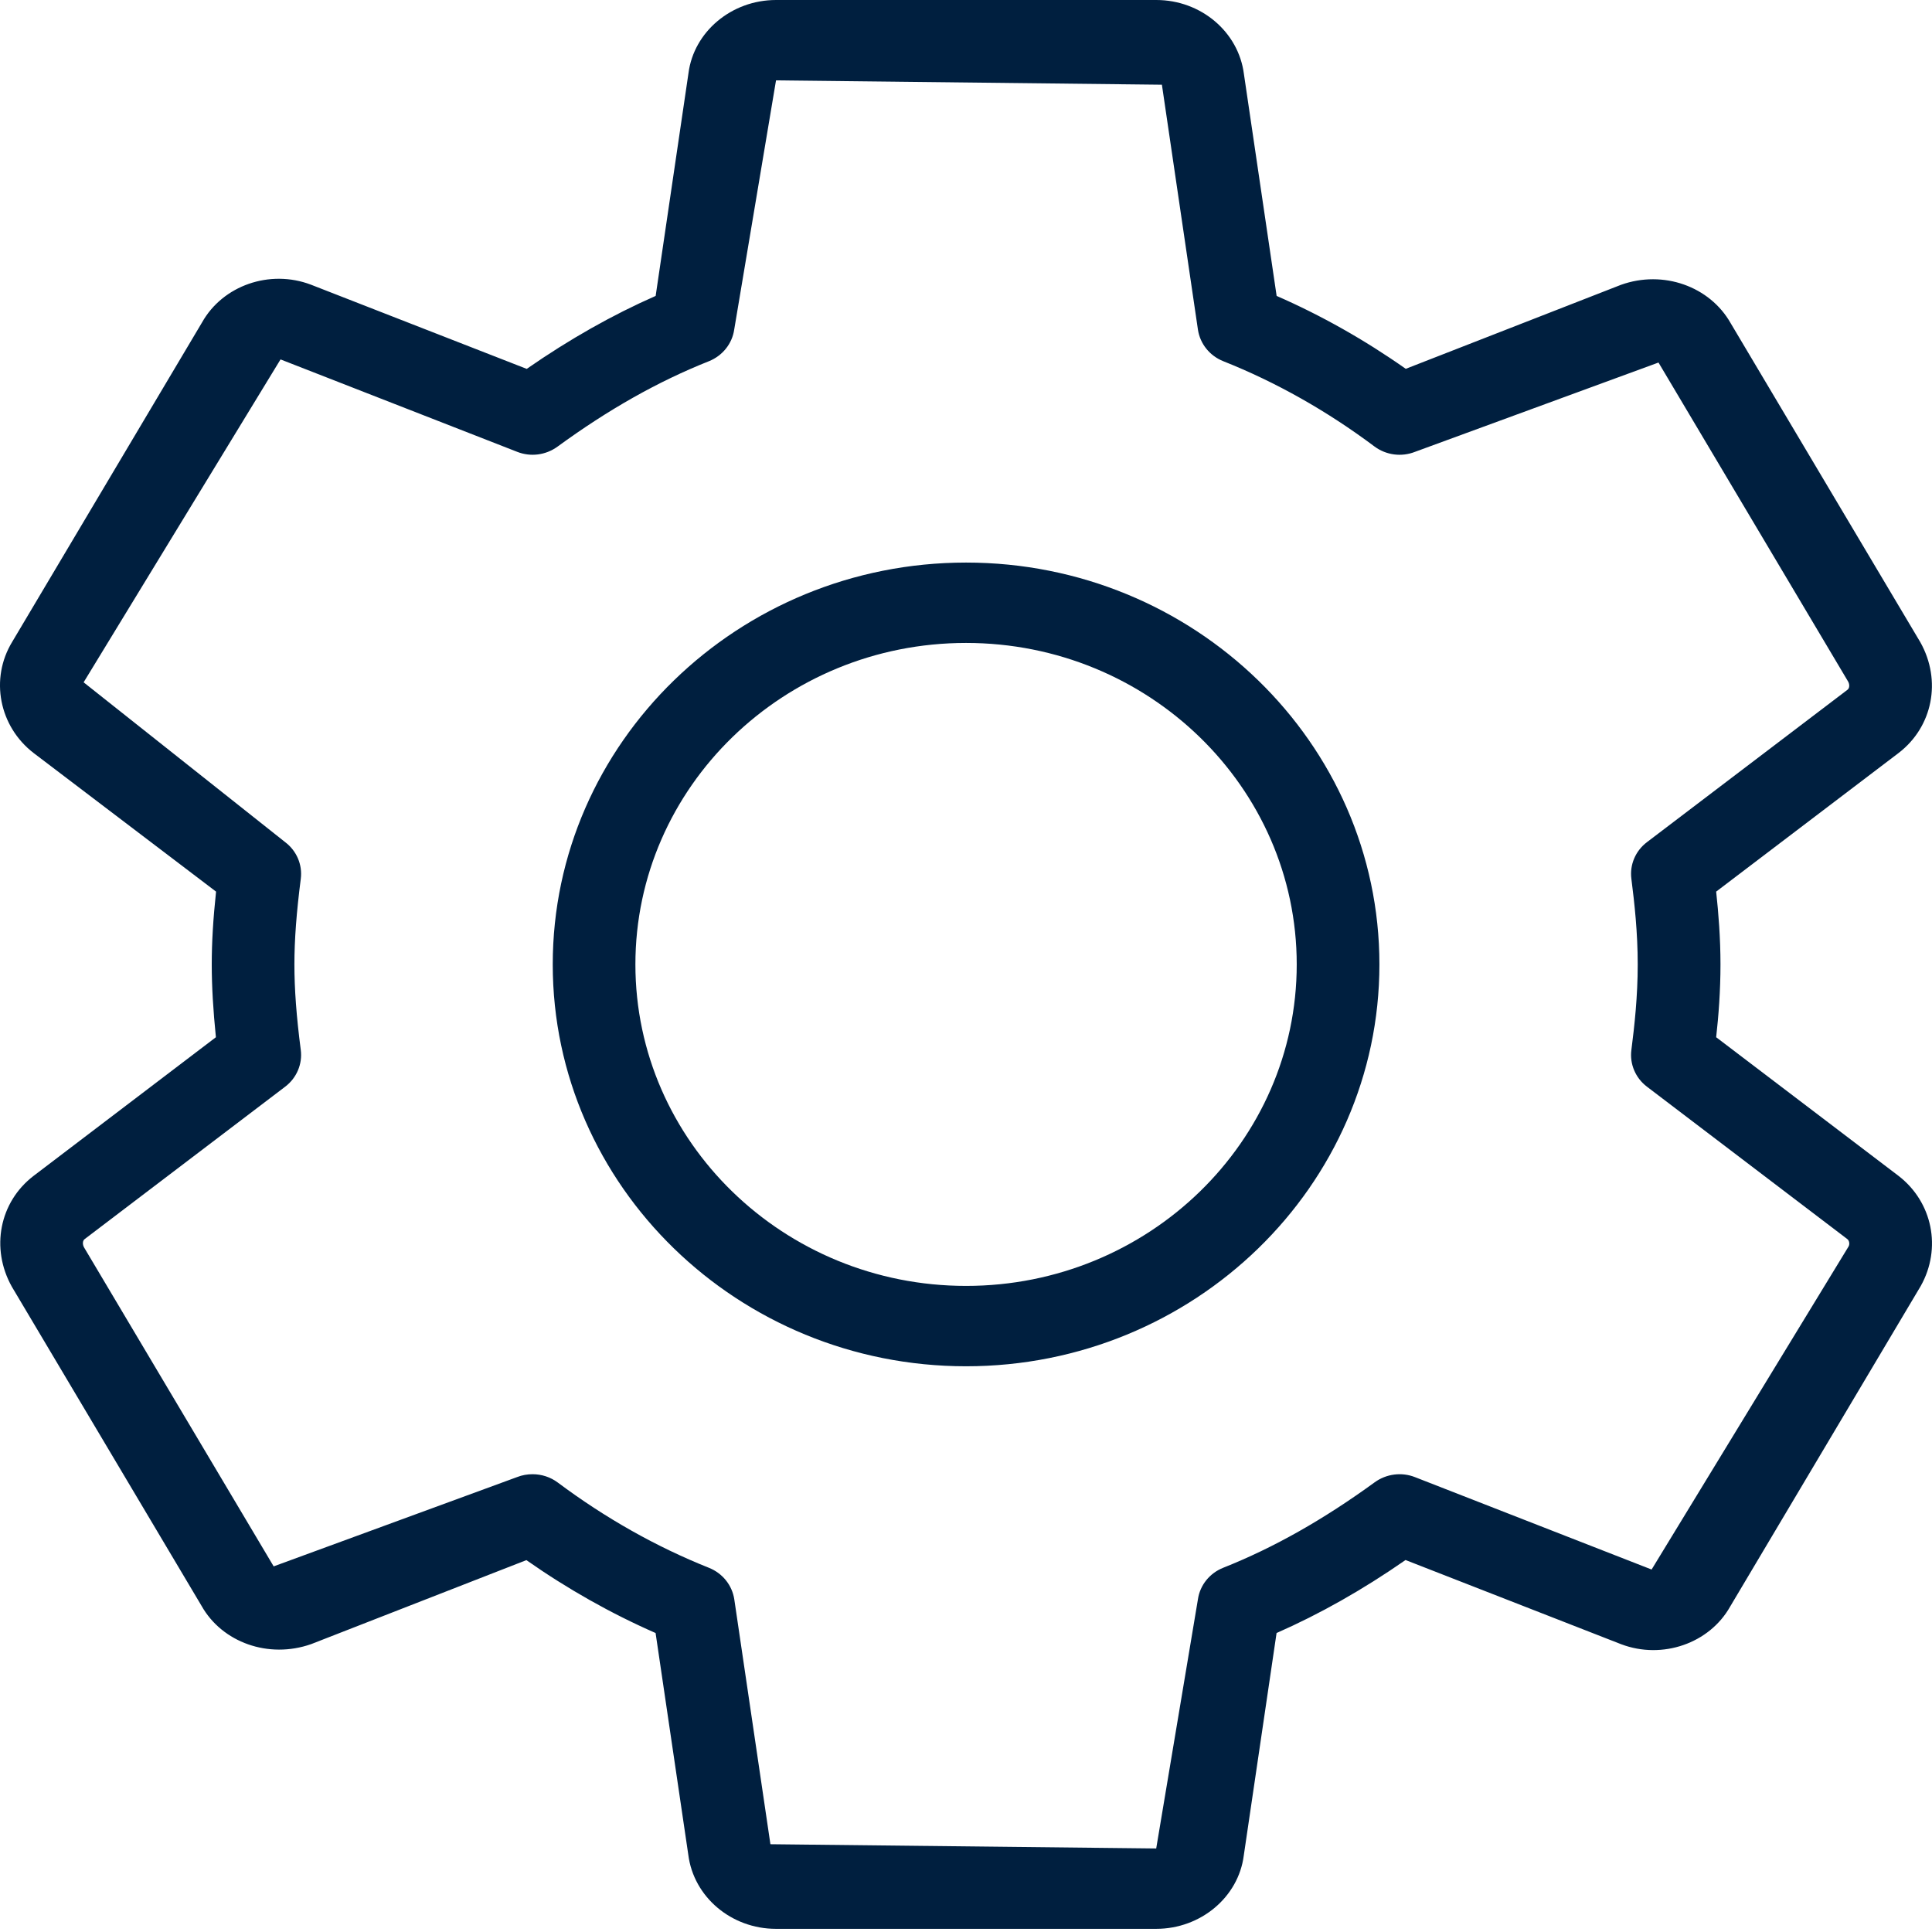
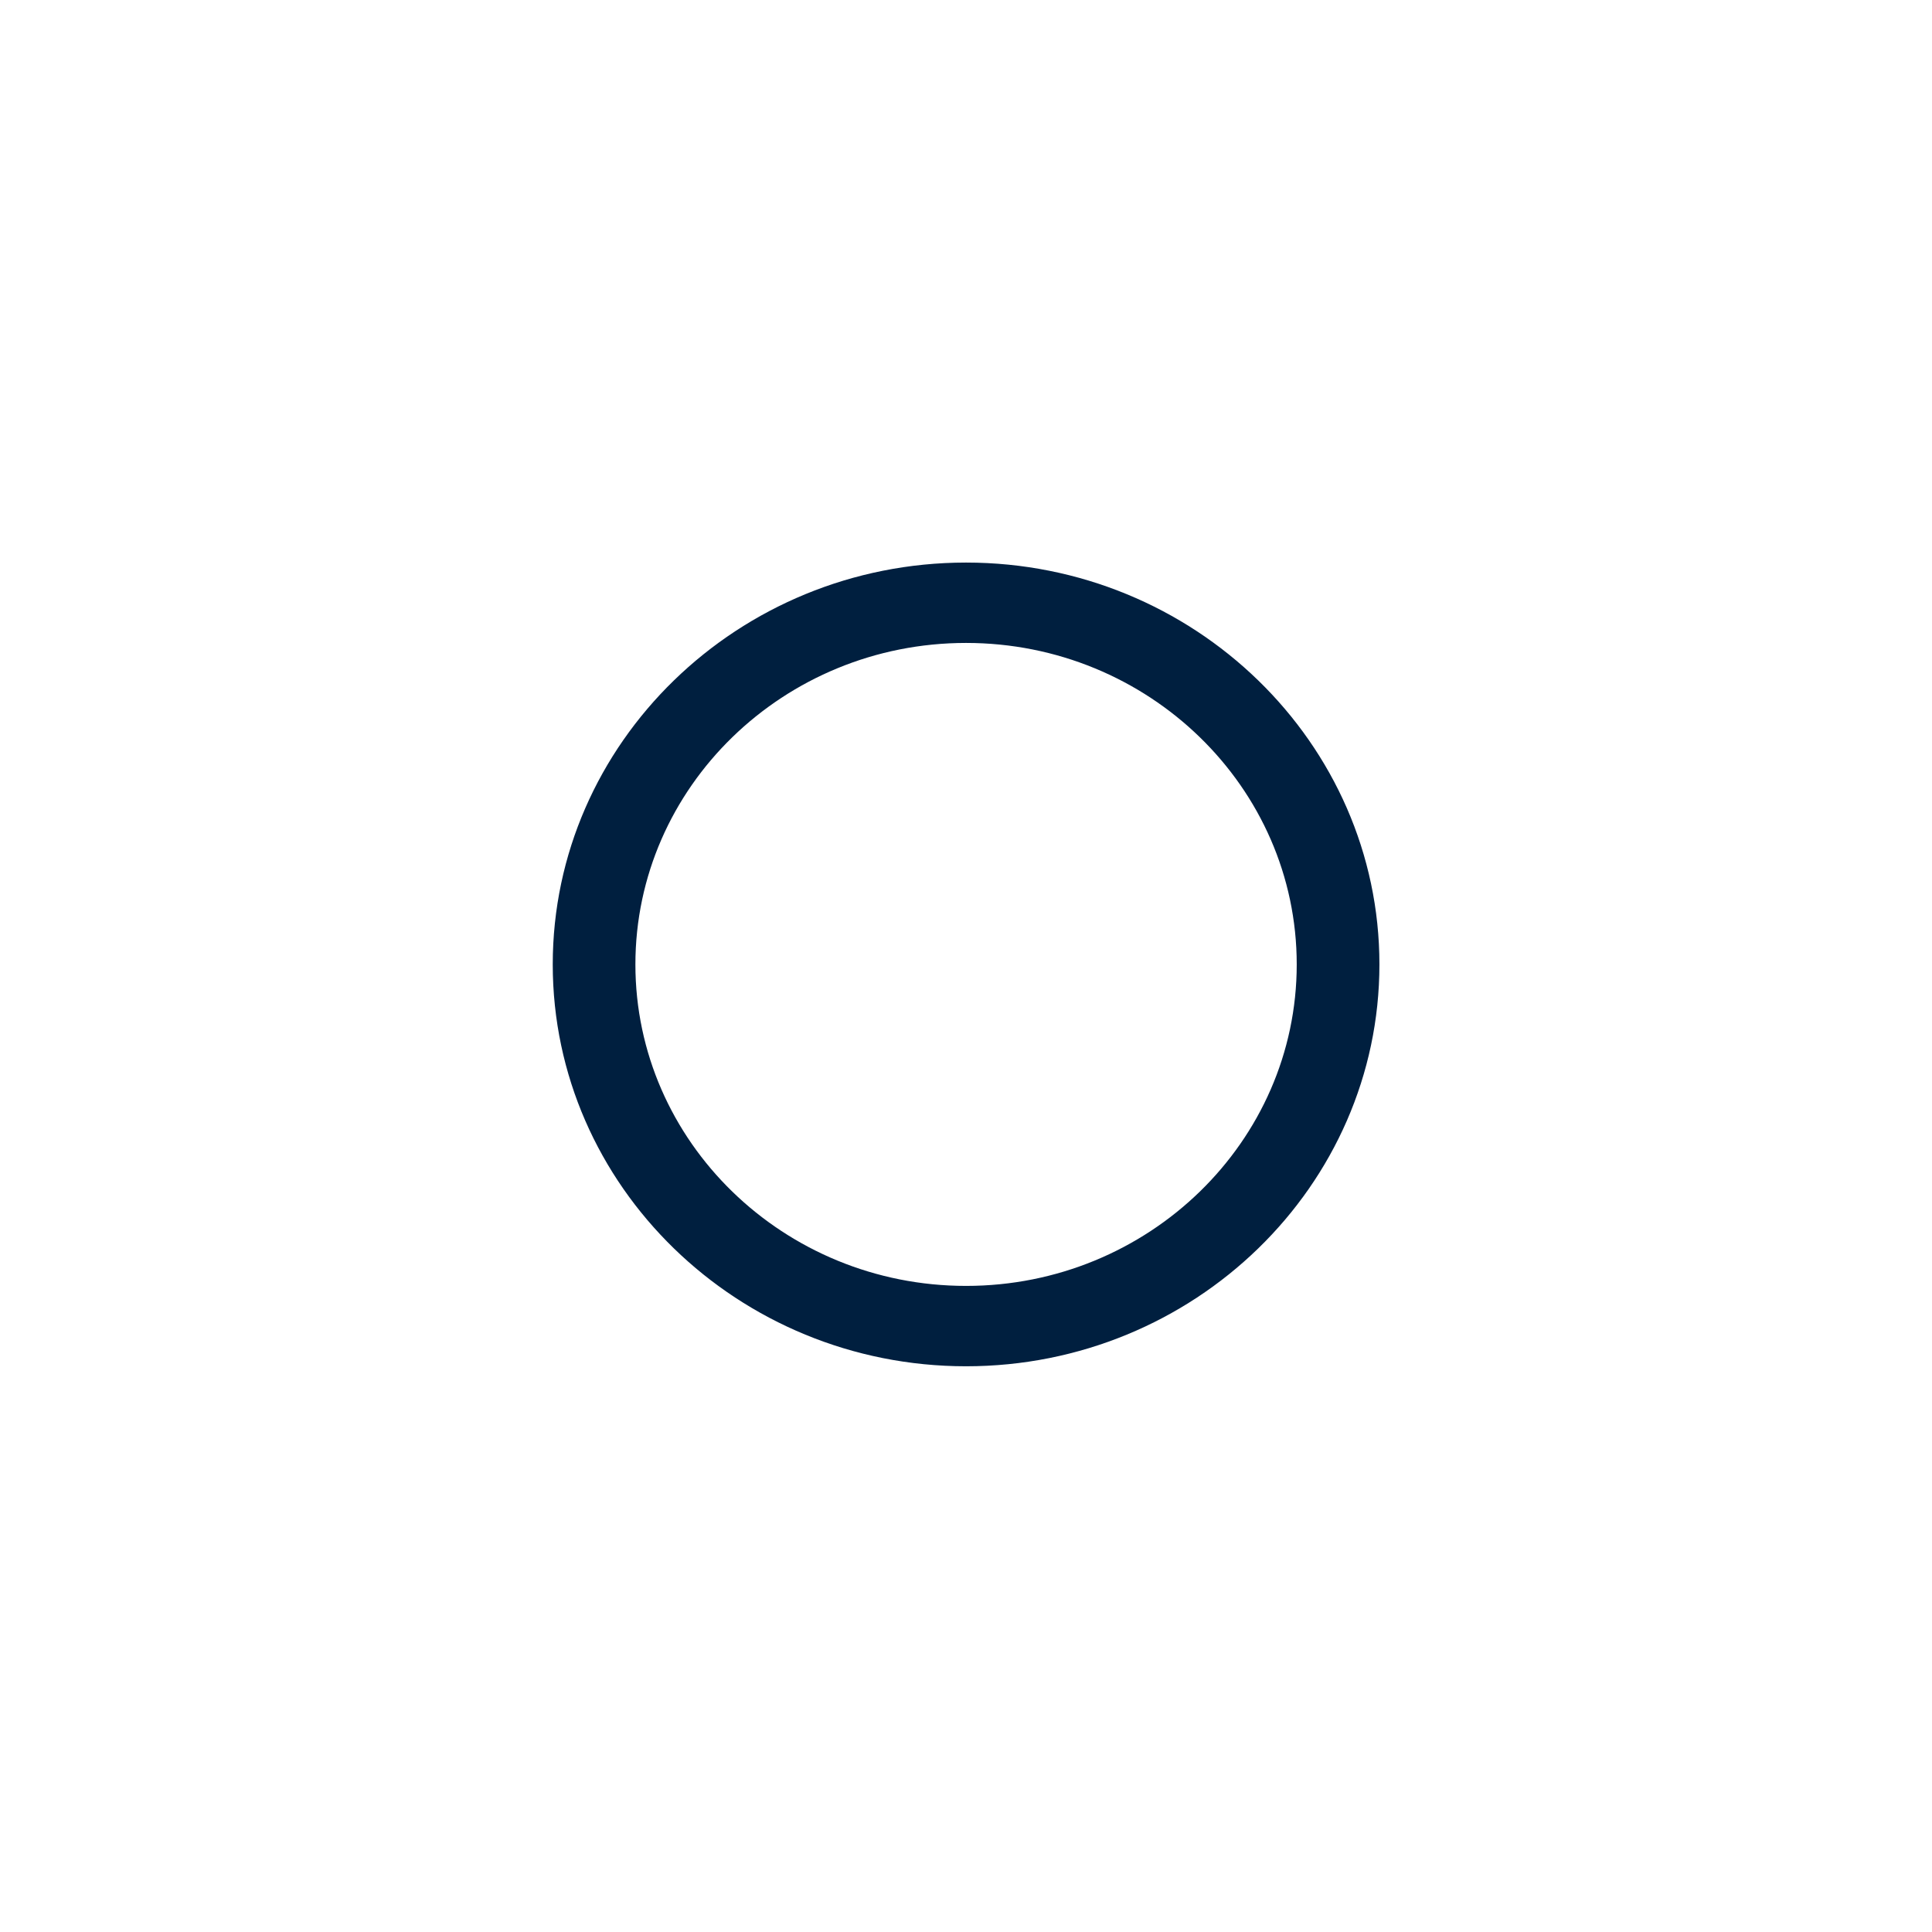
<svg xmlns="http://www.w3.org/2000/svg" width="60" height="60" viewBox="0 0 60 60" fill="none">
-   <path fill-rule="evenodd" clip-rule="evenodd" d="M53.297 32.212L58.961 36.518C60.018 37.334 60.306 38.769 59.651 39.937L53.731 49.894C53.089 51.037 51.626 51.546 50.35 51.064L43.65 48.448C42.312 49.377 40.99 50.123 39.645 50.715L38.626 57.628C38.461 58.914 37.291 59.902 35.907 59.902H24.098C22.714 59.902 21.543 58.914 21.376 57.603L20.36 50.715C18.971 50.106 17.626 49.347 16.347 48.451L9.665 51.059C8.34 51.526 6.897 51.007 6.258 49.869L0.369 39.962C-0.301 38.767 -0.014 37.332 1.036 36.523L6.705 32.212C6.62 31.369 6.576 30.638 6.576 29.951C6.576 29.265 6.62 28.534 6.71 27.69L1.046 23.387C-0.032 22.558 -0.317 21.076 0.379 19.933L6.276 10.011C6.918 8.868 8.376 8.354 9.657 8.841L16.358 11.456C17.695 10.528 19.017 9.782 20.362 9.19L21.381 2.274C21.546 0.988 22.716 0 24.1 0H35.91C37.293 0 38.464 0.988 38.631 2.299L39.647 9.19C41.036 9.797 42.379 10.555 43.657 11.454L50.34 8.846C51.657 8.374 53.102 8.896 53.747 10.036L59.636 19.942C60.309 21.138 60.019 22.573 58.966 23.382L53.297 27.69C53.369 28.354 53.431 29.13 53.431 29.951C53.431 30.772 53.372 31.549 53.297 32.212ZM51.292 48.743L57.407 38.714C57.449 38.644 57.436 38.532 57.369 38.48L51.146 33.747C50.792 33.478 50.607 33.044 50.664 32.609C50.761 31.851 50.861 30.942 50.861 29.951C50.861 28.963 50.761 28.052 50.664 27.293C50.607 26.856 50.792 26.424 51.146 26.155L57.377 21.42C57.438 21.373 57.449 21.263 57.395 21.166L51.506 11.259L43.945 14.032C43.521 14.199 43.046 14.134 42.684 13.865C41.206 12.759 39.627 11.868 37.989 11.217C37.568 11.049 37.27 10.678 37.203 10.238L36.084 2.631L24.1 2.496L22.801 10.238C22.737 10.675 22.439 11.047 22.018 11.217C20.442 11.843 18.901 12.712 17.312 13.872C16.95 14.134 16.481 14.197 16.062 14.032L8.712 11.162L2.597 21.19L8.858 26.155C9.213 26.424 9.397 26.856 9.341 27.293C9.207 28.341 9.143 29.185 9.143 29.951C9.143 30.717 9.205 31.563 9.341 32.609C9.397 33.043 9.213 33.478 8.858 33.747L2.628 38.482C2.566 38.529 2.556 38.642 2.61 38.739L8.499 48.645L16.059 45.872C16.216 45.81 16.378 45.783 16.54 45.783C16.817 45.783 17.094 45.87 17.323 46.042C18.799 47.145 20.378 48.036 22.018 48.69C22.439 48.858 22.737 49.23 22.804 49.669L23.926 57.274L35.907 57.406L37.203 49.666C37.267 49.227 37.568 48.855 37.989 48.688C39.565 48.062 41.103 47.19 42.695 46.032C43.054 45.773 43.526 45.71 43.942 45.873L51.292 48.743Z" fill="#001F3F" />
  <path fill-rule="evenodd" clip-rule="evenodd" d="M17.166 29.951C17.166 23.07 22.924 17.471 30.002 17.471C37.08 17.471 42.839 23.07 42.839 29.951C42.839 36.832 37.08 42.431 30.002 42.431C22.924 42.431 17.166 36.832 17.166 29.951ZM19.733 29.951C19.733 35.457 24.339 39.935 30.002 39.935C35.666 39.935 40.271 35.457 40.271 29.951C40.271 24.445 35.666 19.967 30.002 19.967C24.339 19.967 19.733 24.445 19.733 29.951Z" fill="#001F3F" />
</svg>